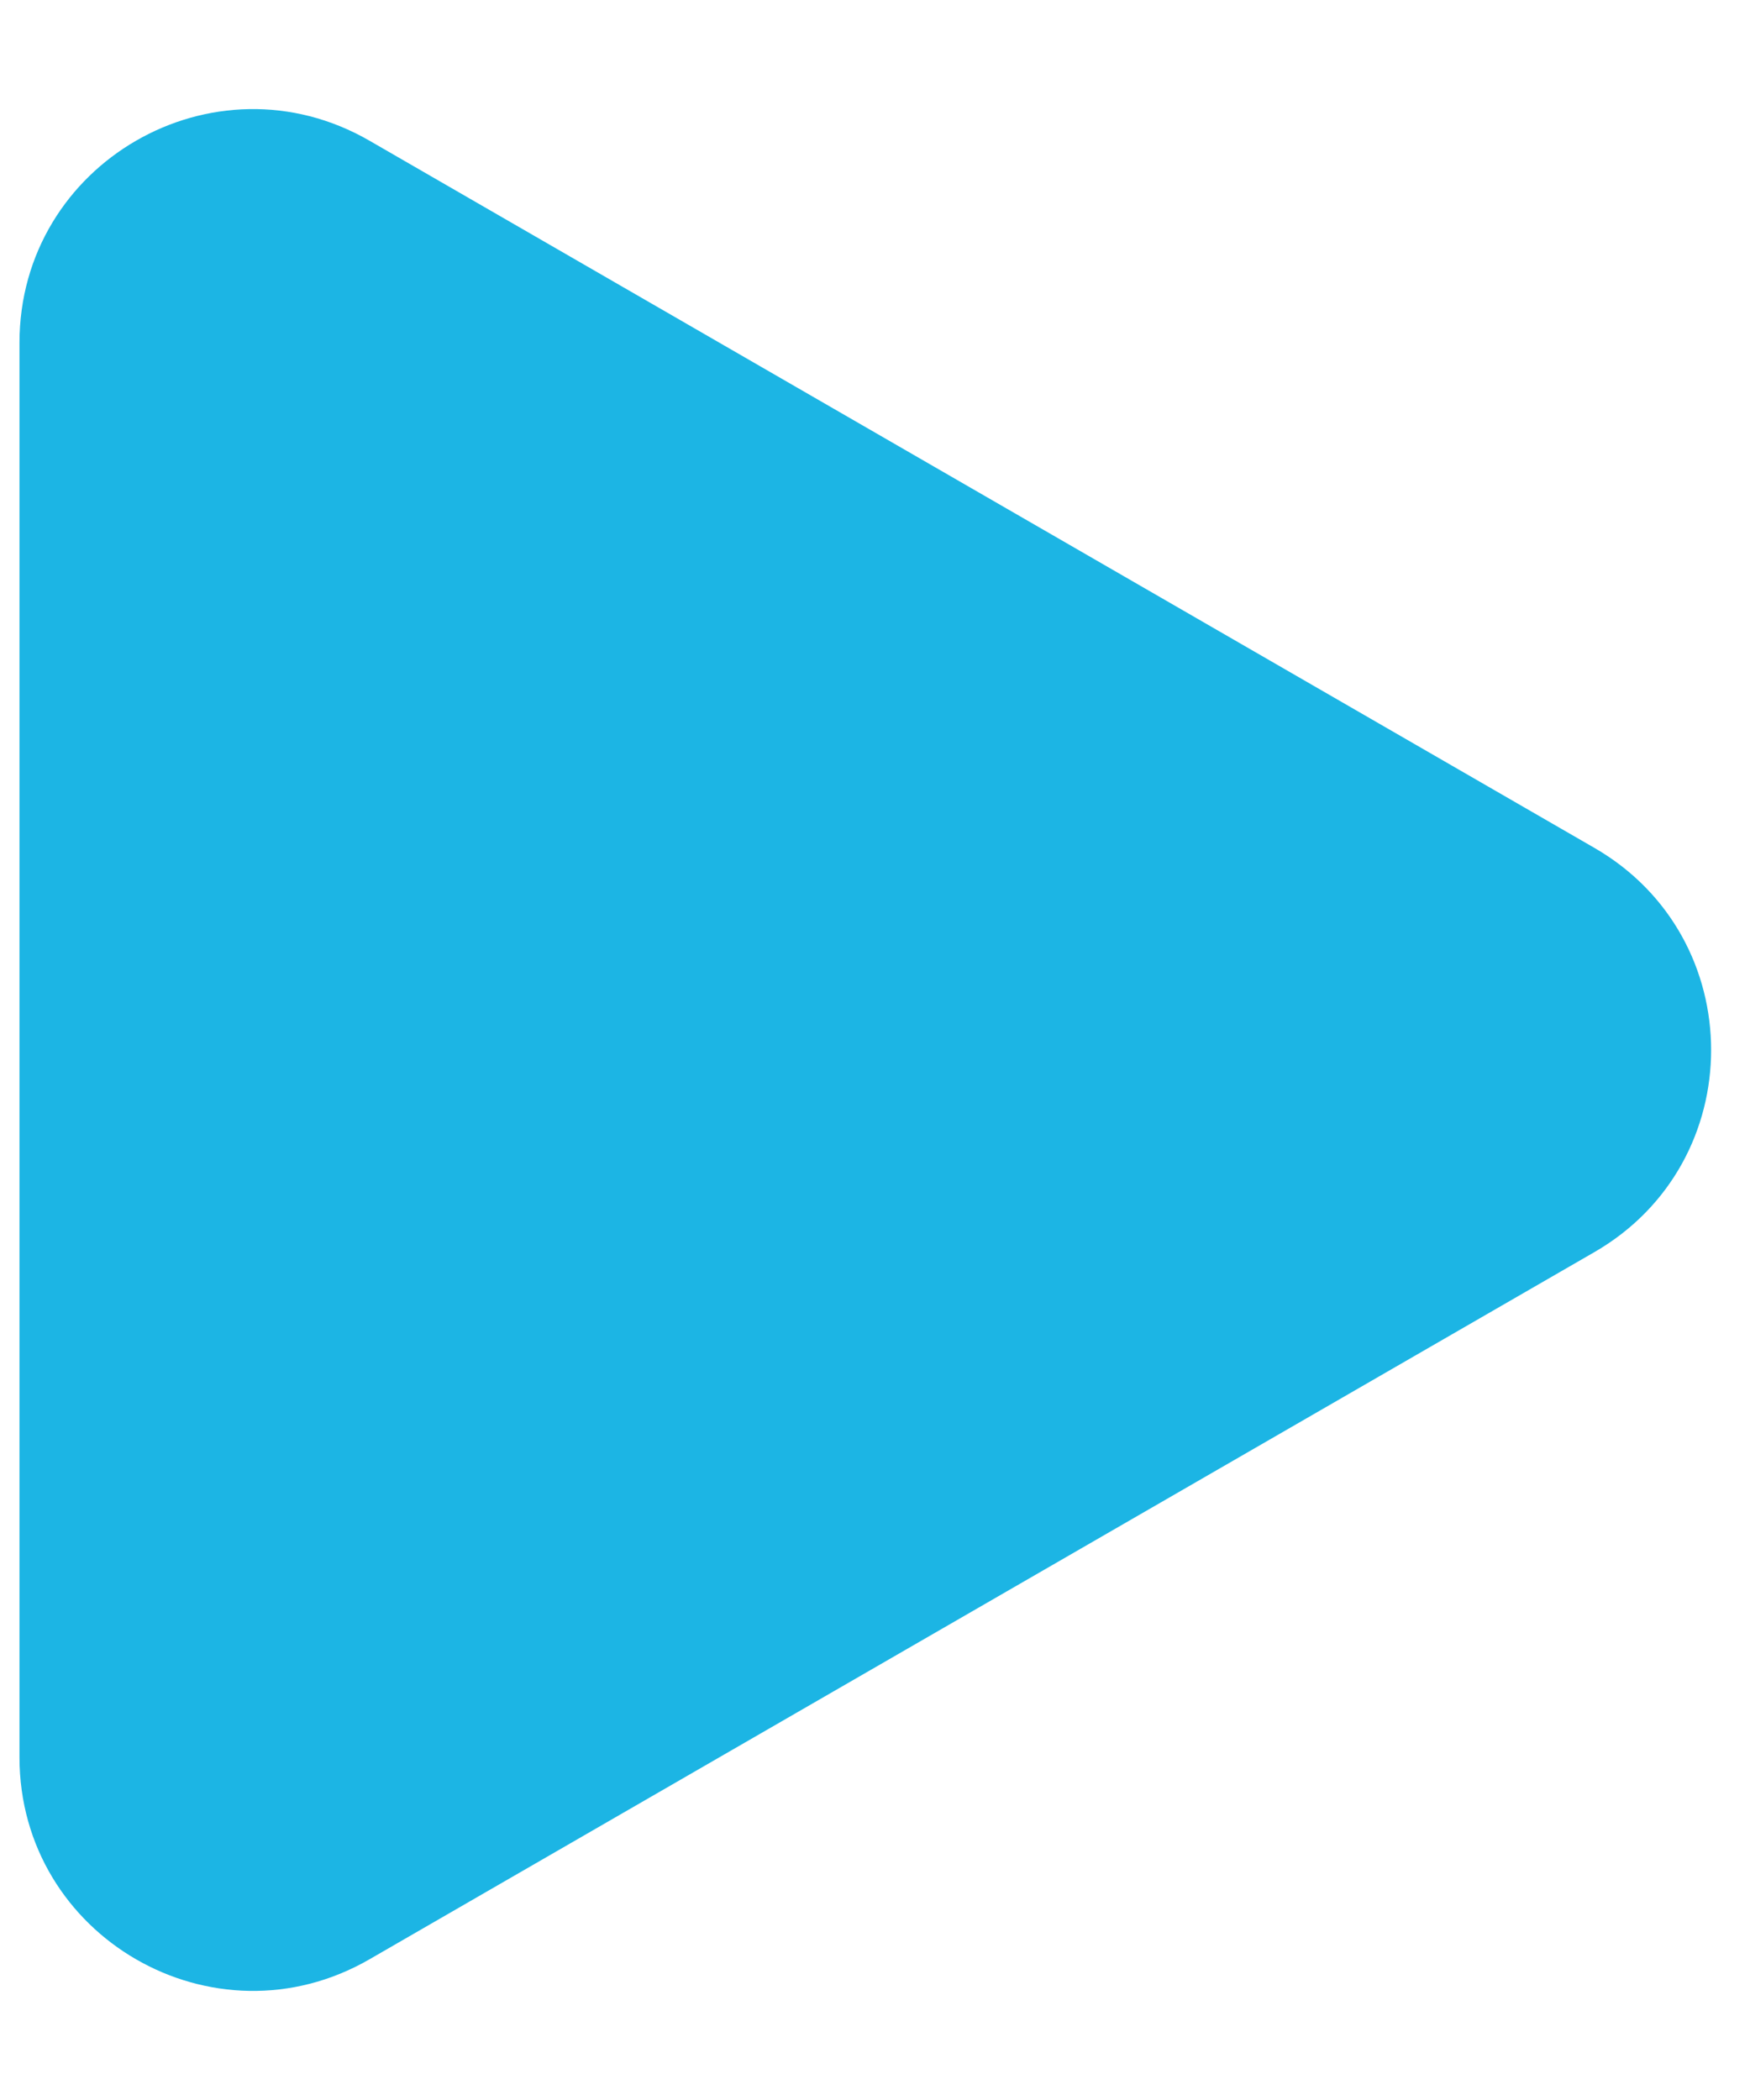
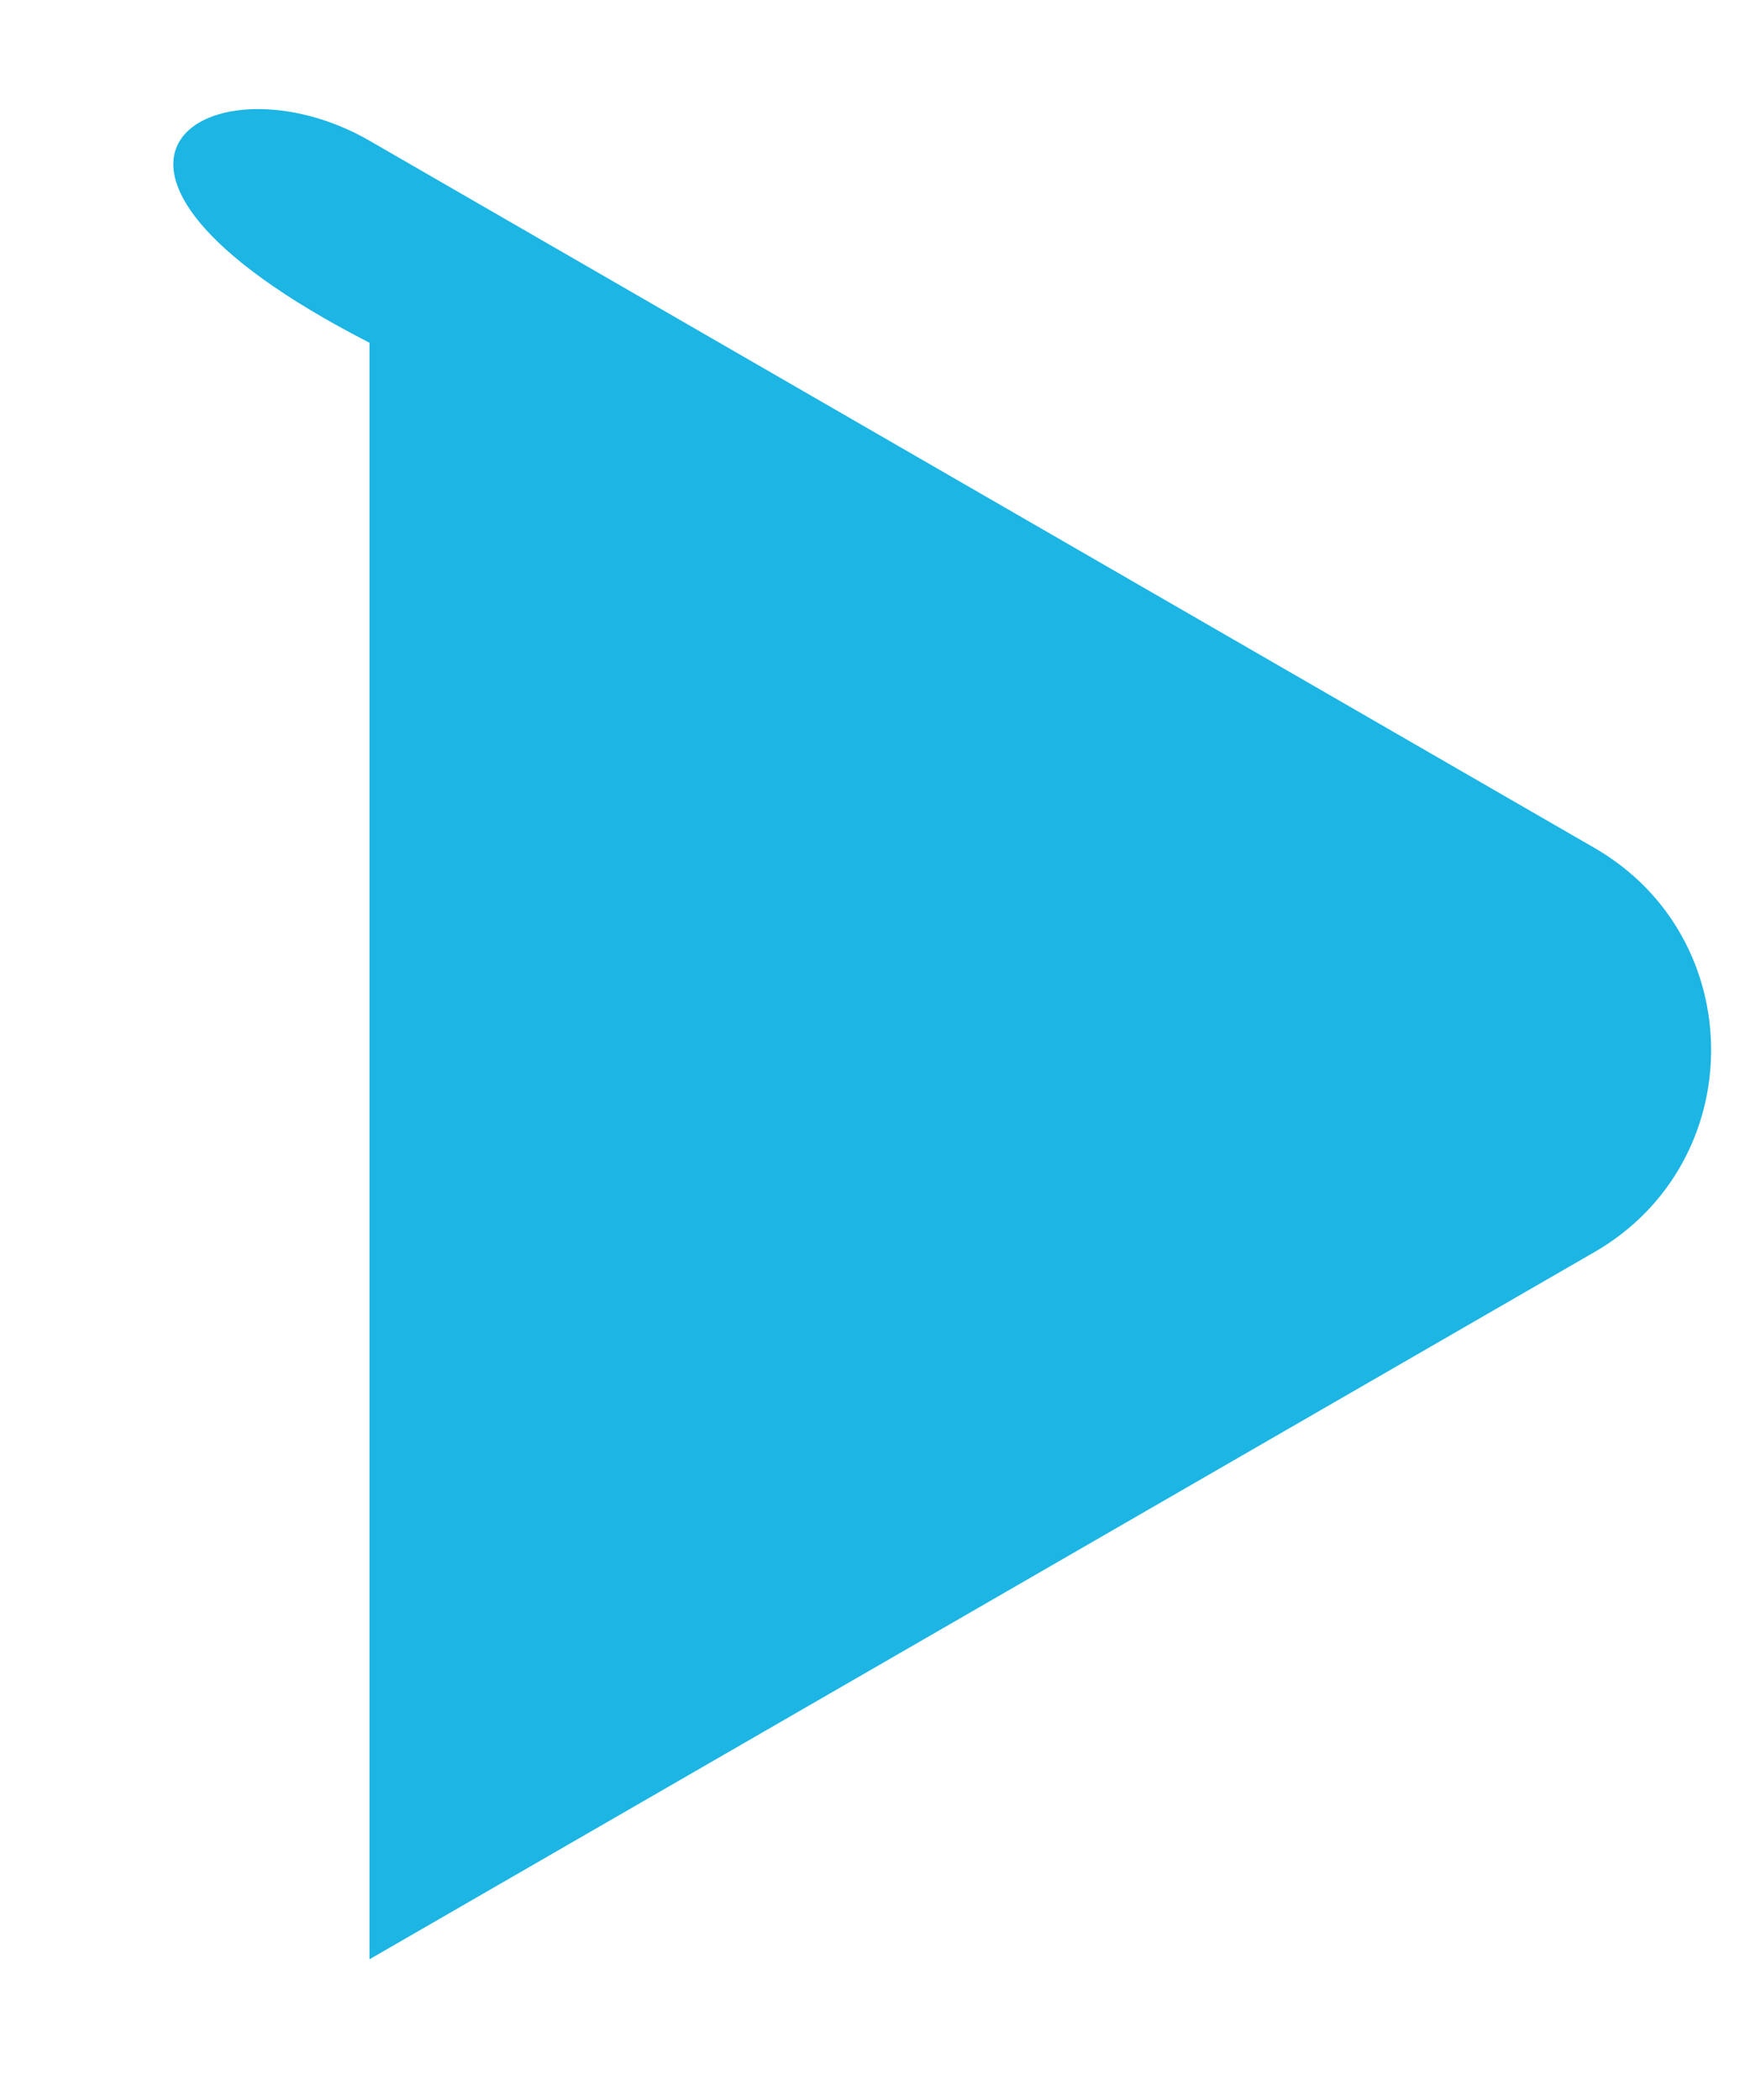
<svg xmlns="http://www.w3.org/2000/svg" width="15" height="18" viewBox="0 0 15 18" fill="none">
-   <path id="Polygon 4" d="M13.667 7.268C15 8.038 15 9.962 13.667 10.732L3.167 16.794C1.833 17.564 0.167 16.602 0.167 15.062V2.938C0.167 1.398 1.833 0.436 3.167 1.206L13.667 7.268Z" fill="#1CB5E4" />
+   <path id="Polygon 4" d="M13.667 7.268C15 8.038 15 9.962 13.667 10.732L3.167 16.794V2.938C0.167 1.398 1.833 0.436 3.167 1.206L13.667 7.268Z" fill="#1CB5E4" />
</svg>